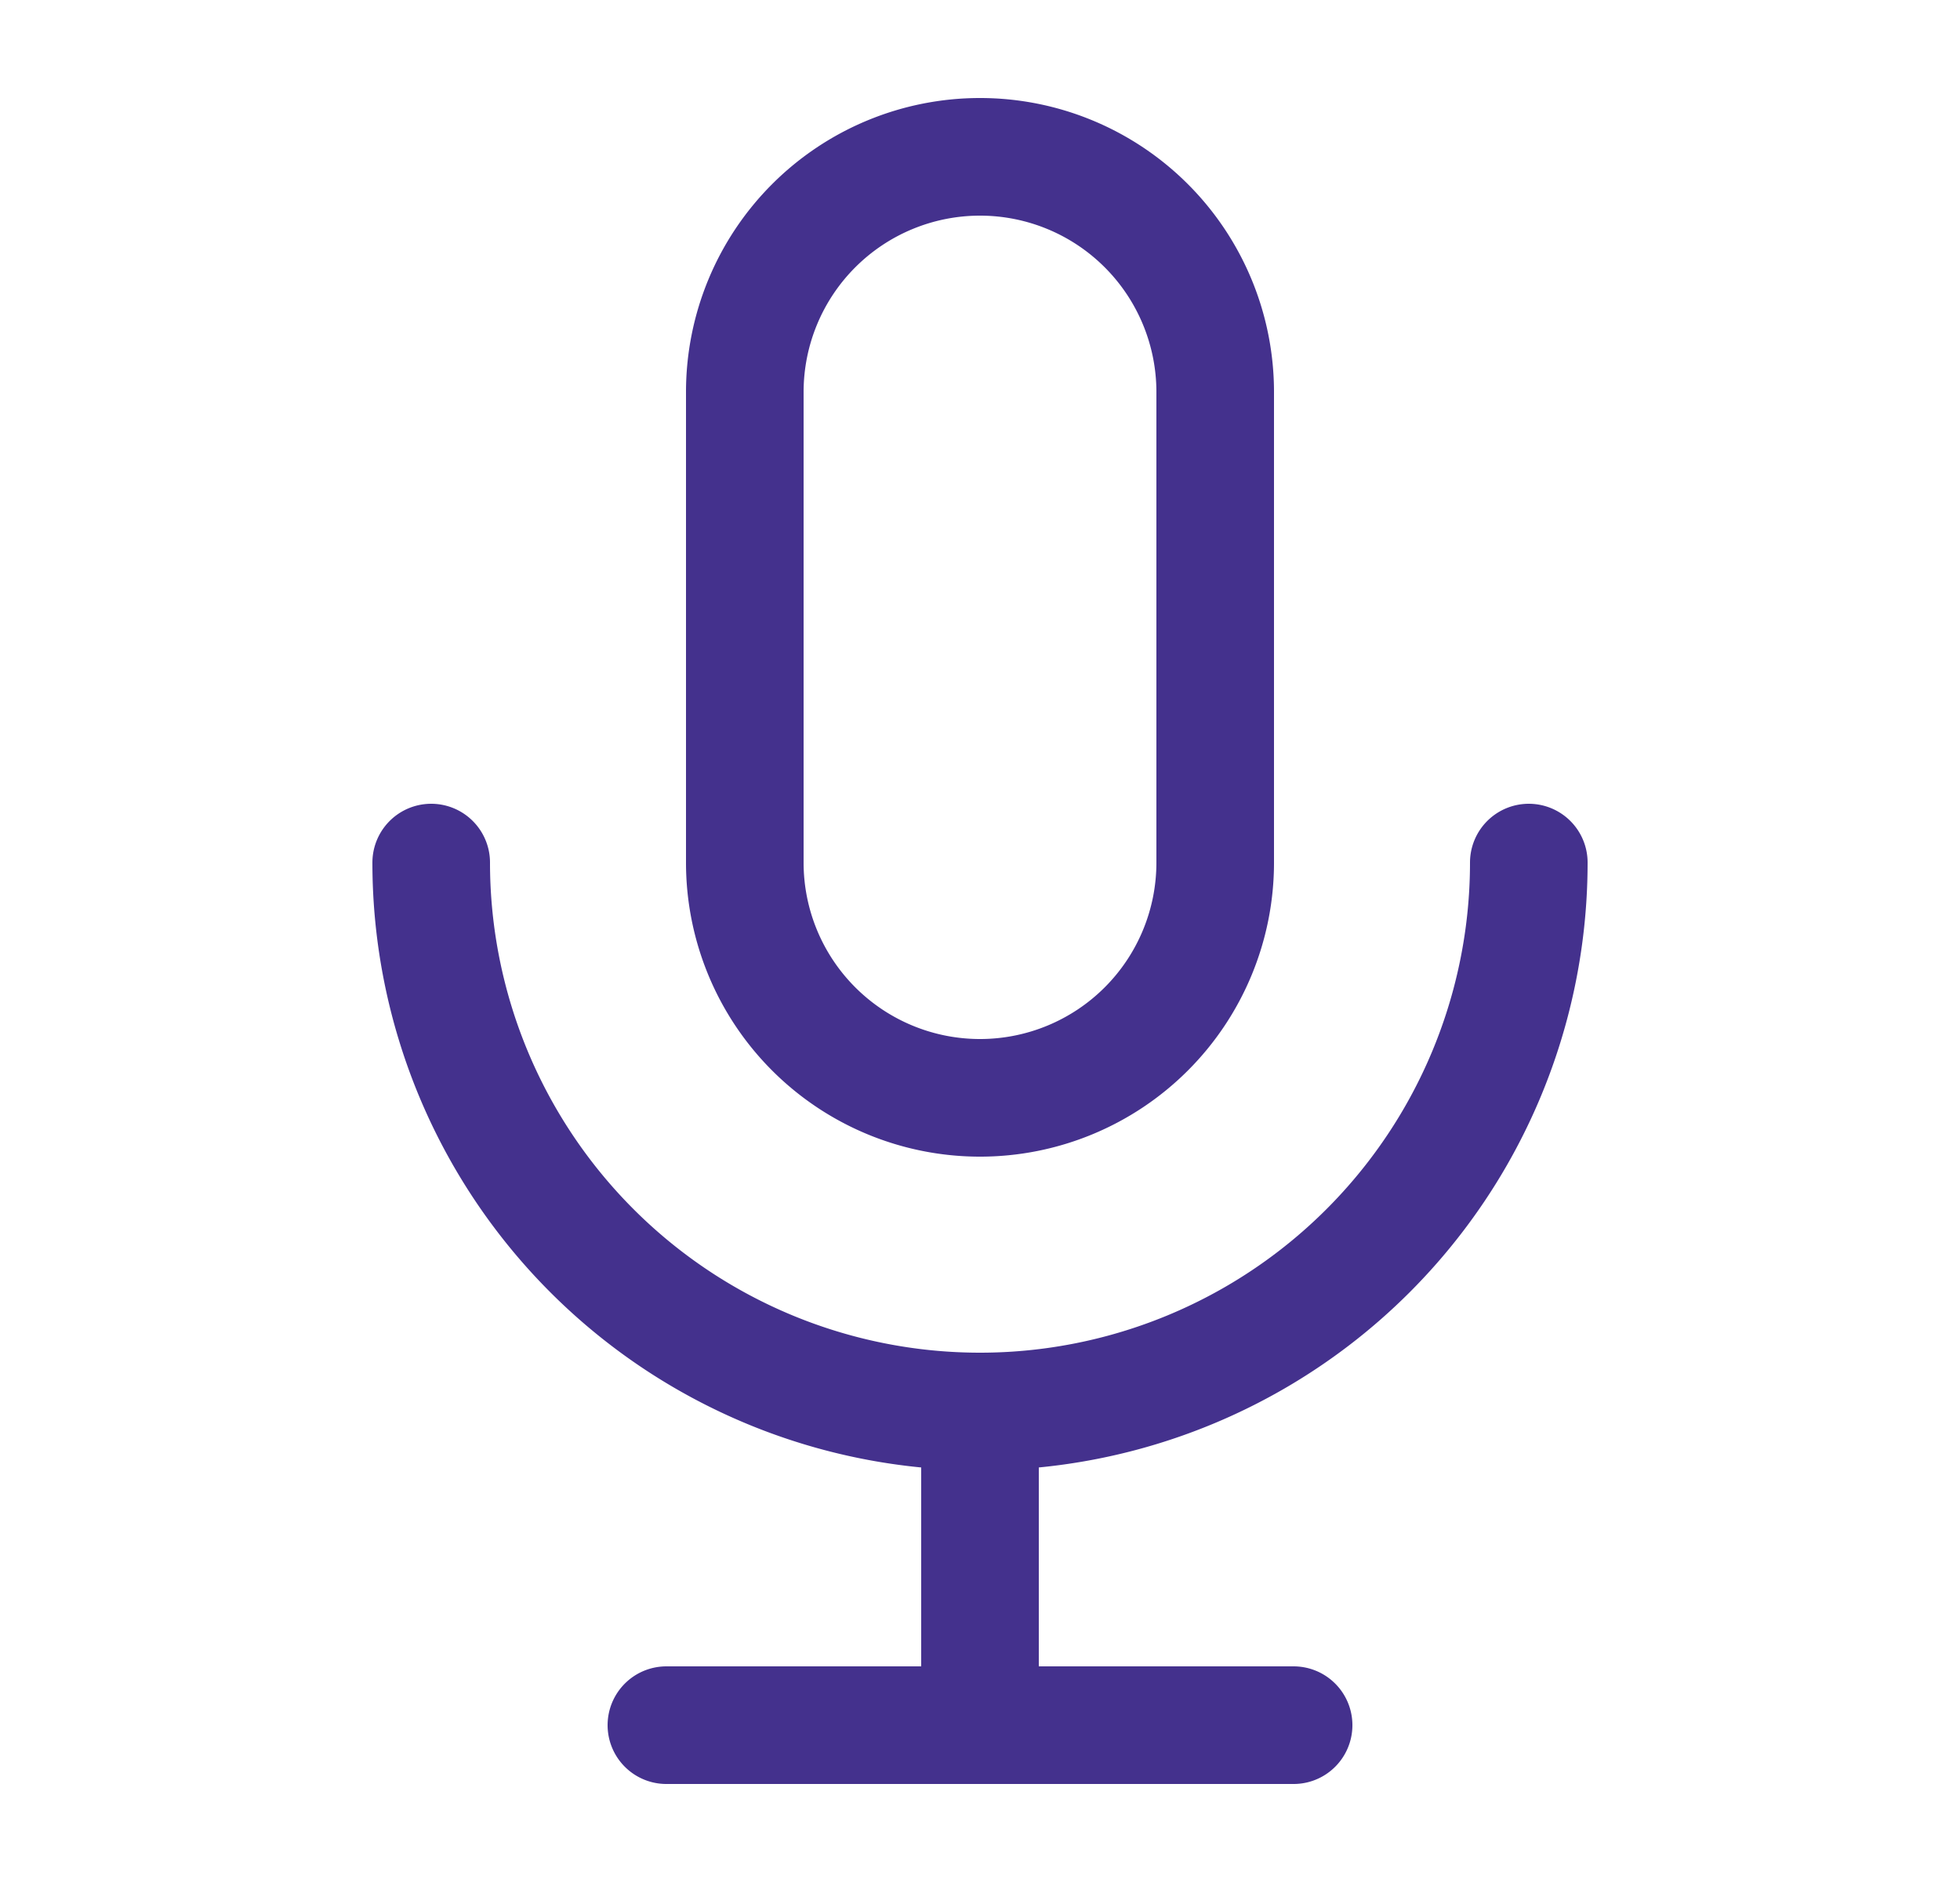
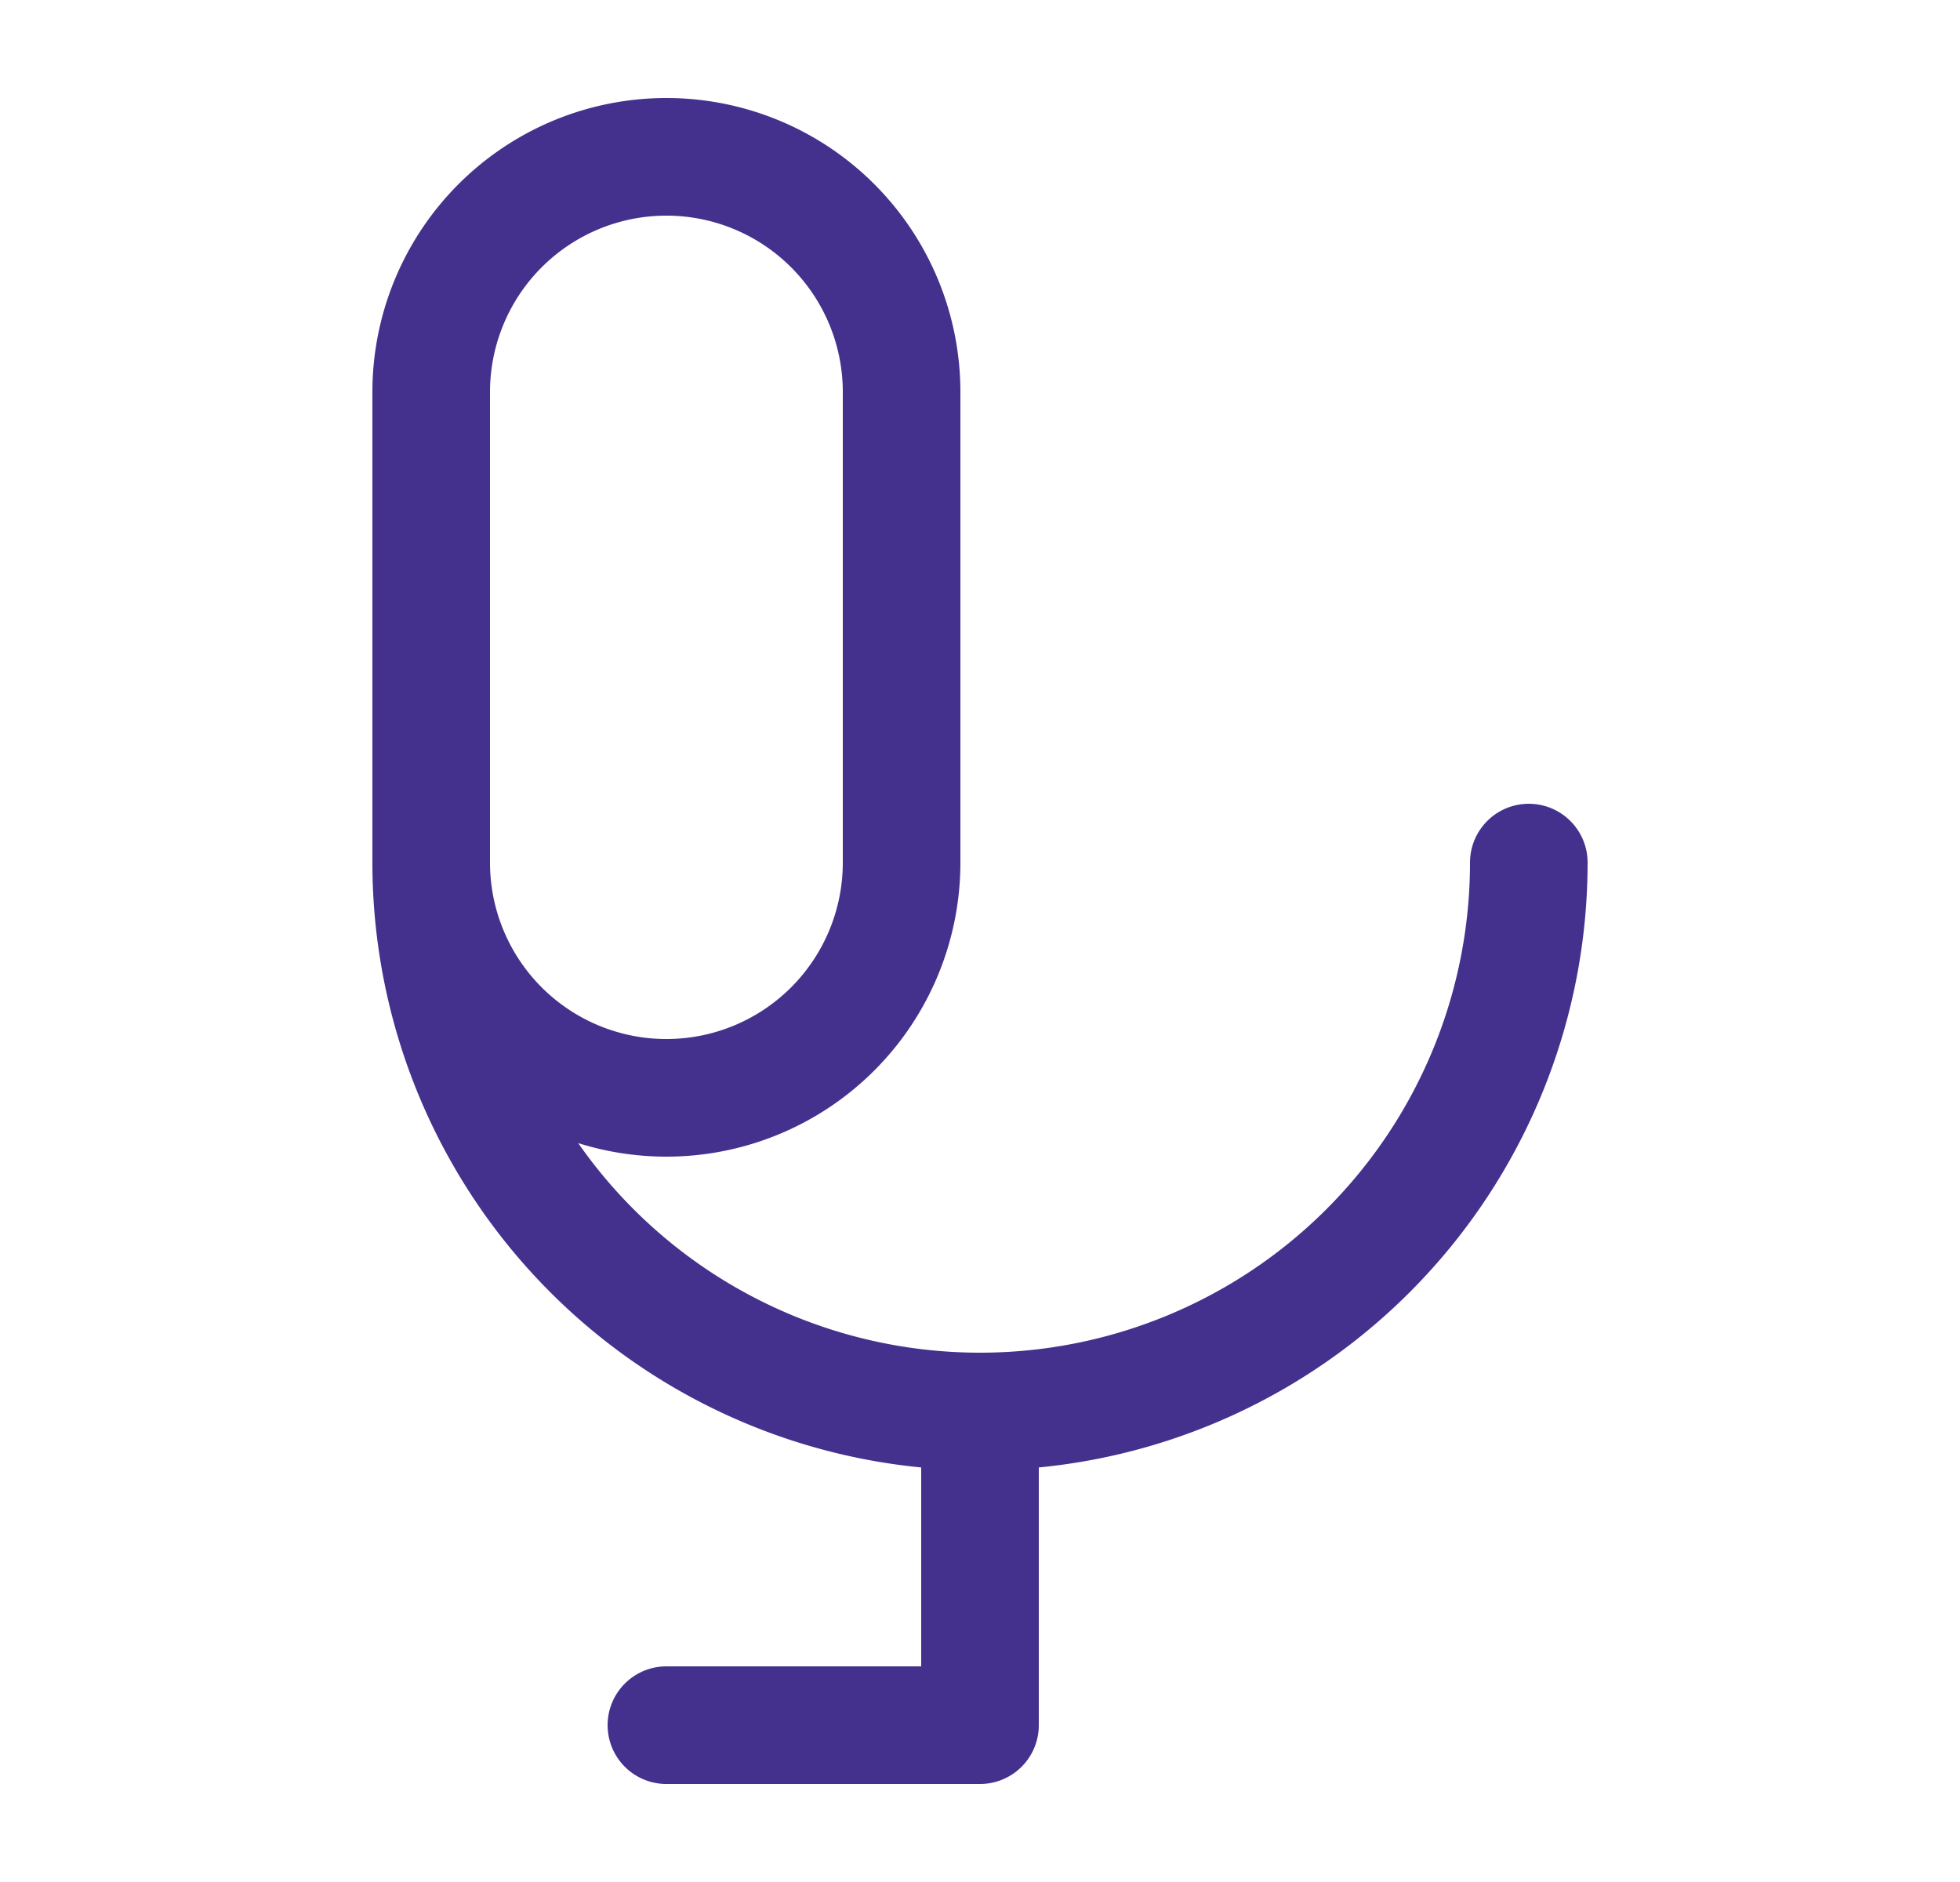
<svg xmlns="http://www.w3.org/2000/svg" width="25" height="24" viewBox="0 0 25 24" fill="none">
-   <path d="M19.5 11a7 7 0 0 1-7 7m0 0a7 7 0 0 1-7-7m7 7v4m0 0h-4m4 0h4m-4-8a3 3 0 0 1-3-3V5a3 3 0 1 1 6 0v6a3 3 0 0 1-3 3z" stroke="#44318D" stroke-width="1.5" stroke-linecap="round" stroke-linejoin="round" />
+   <path d="M19.5 11a7 7 0 0 1-7 7m0 0a7 7 0 0 1-7-7m7 7v4m0 0h-4h4m-4-8a3 3 0 0 1-3-3V5a3 3 0 1 1 6 0v6a3 3 0 0 1-3 3z" stroke="#44318D" stroke-width="1.5" stroke-linecap="round" stroke-linejoin="round" />
</svg>